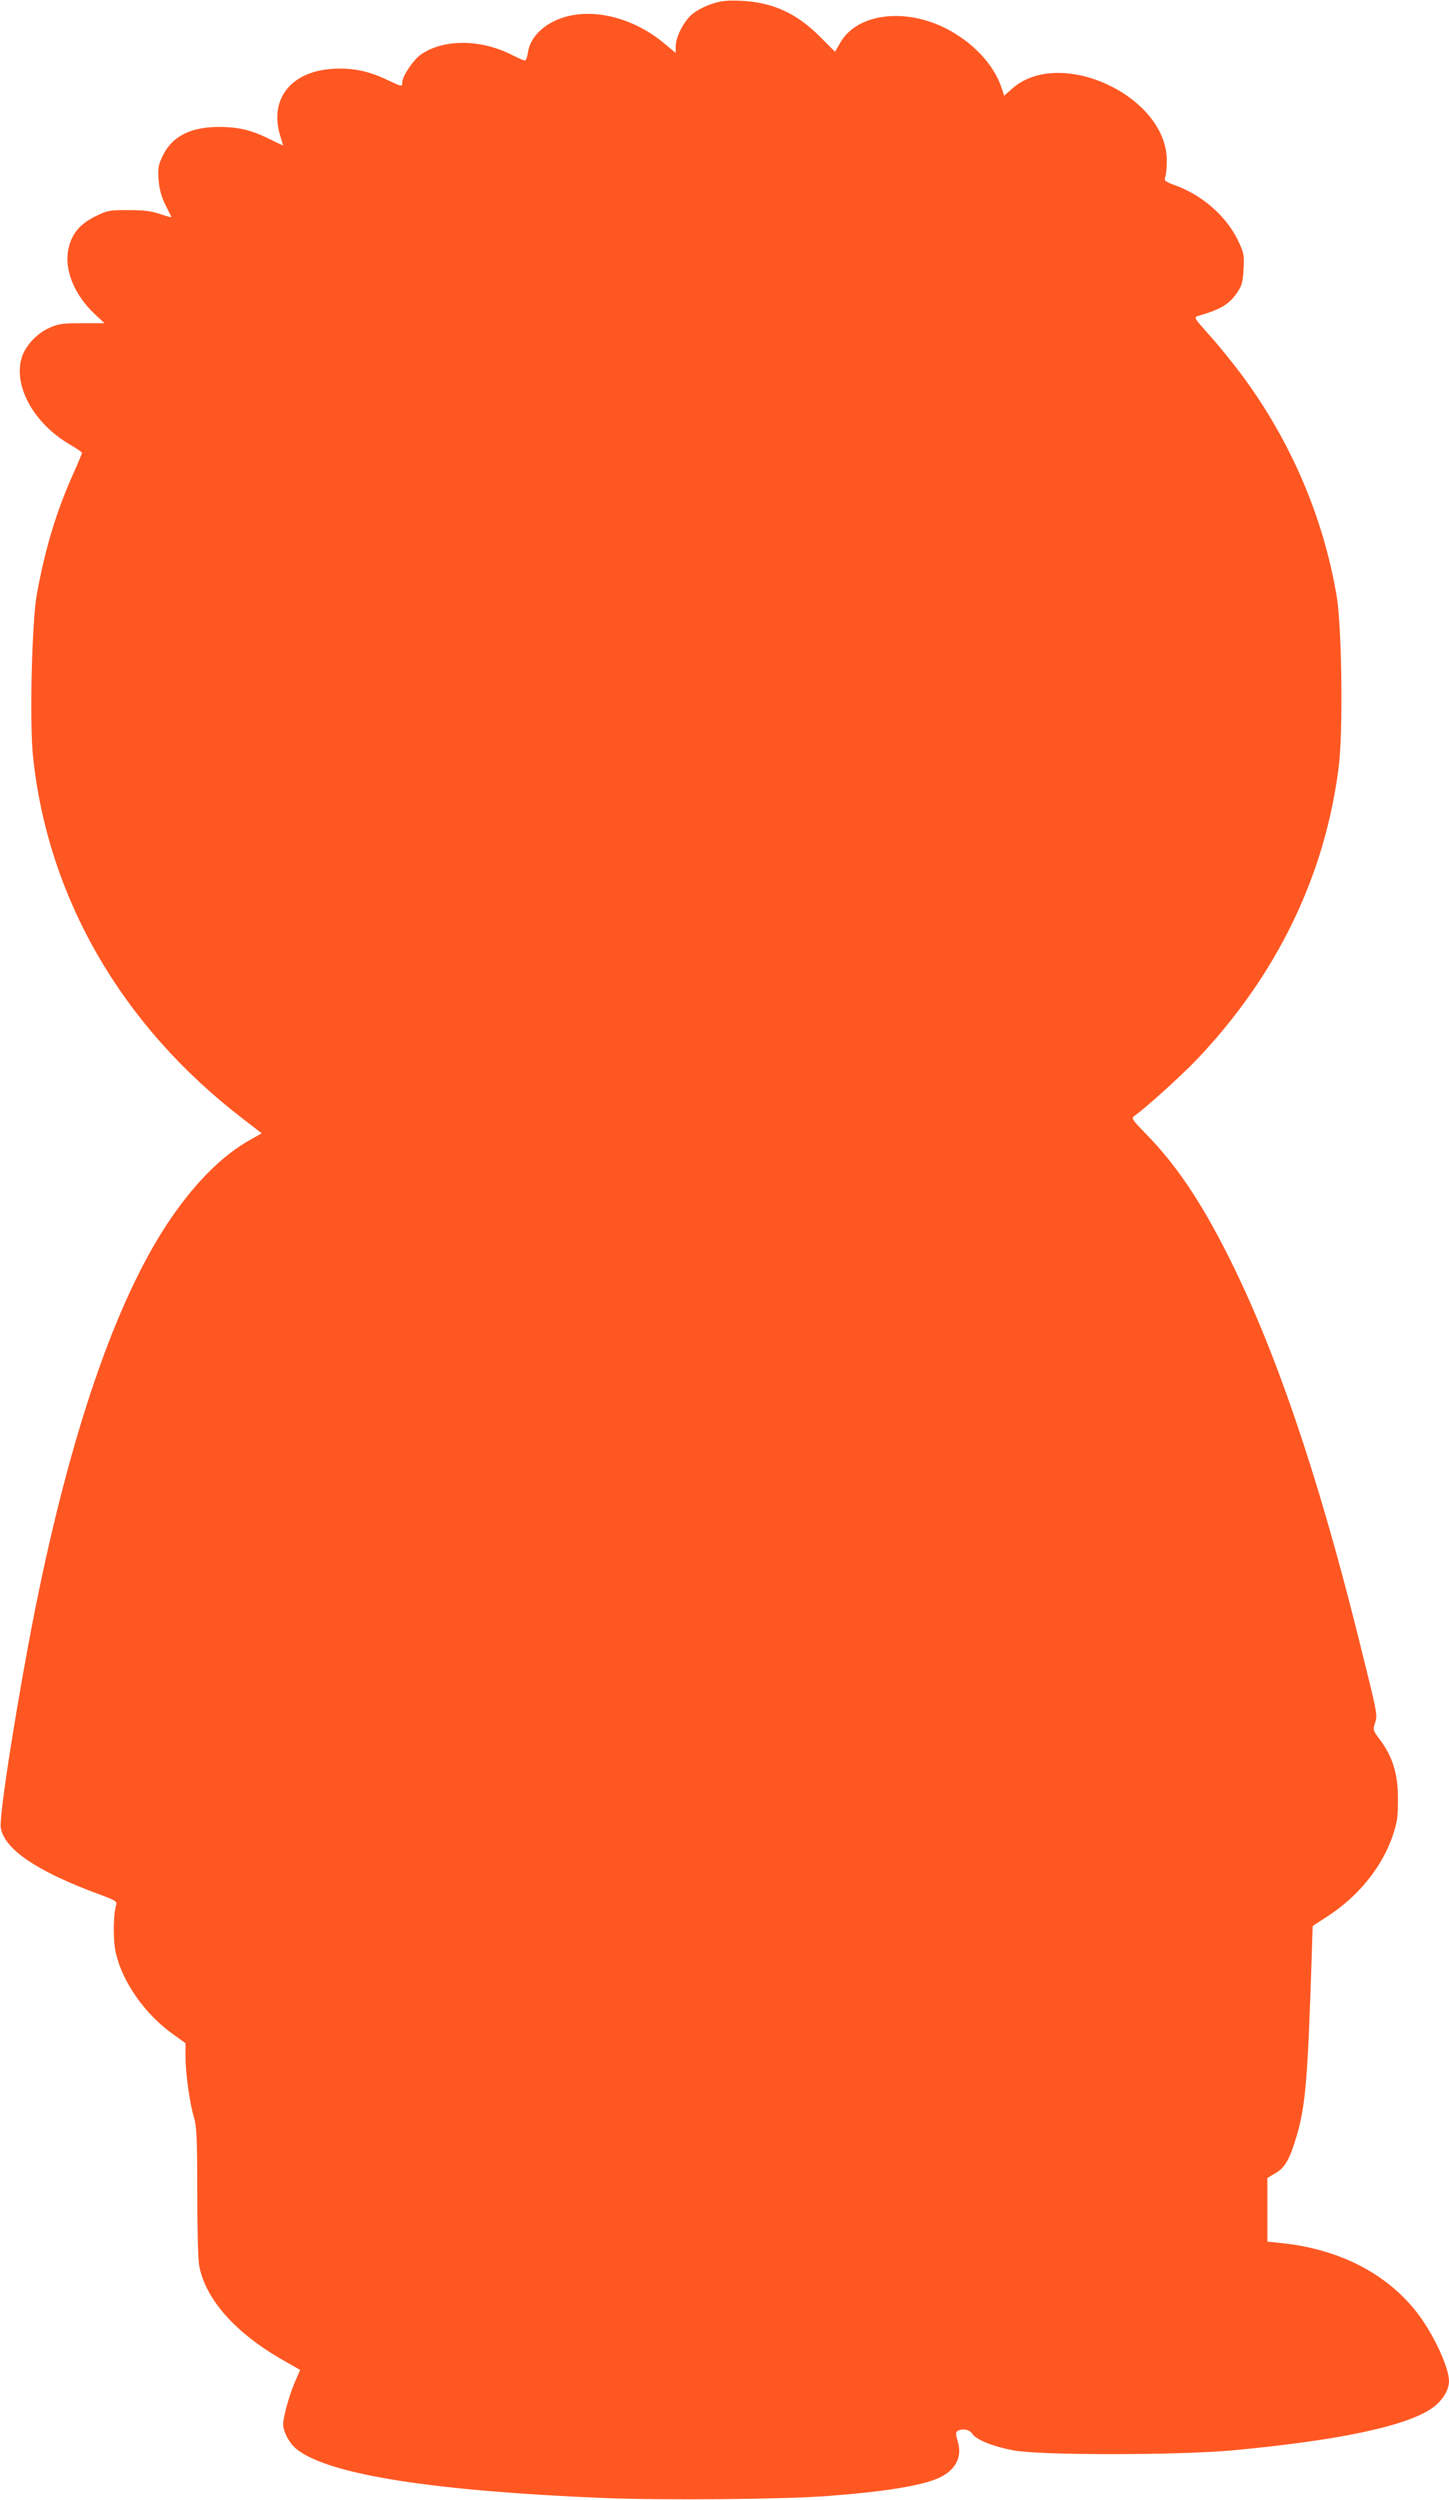
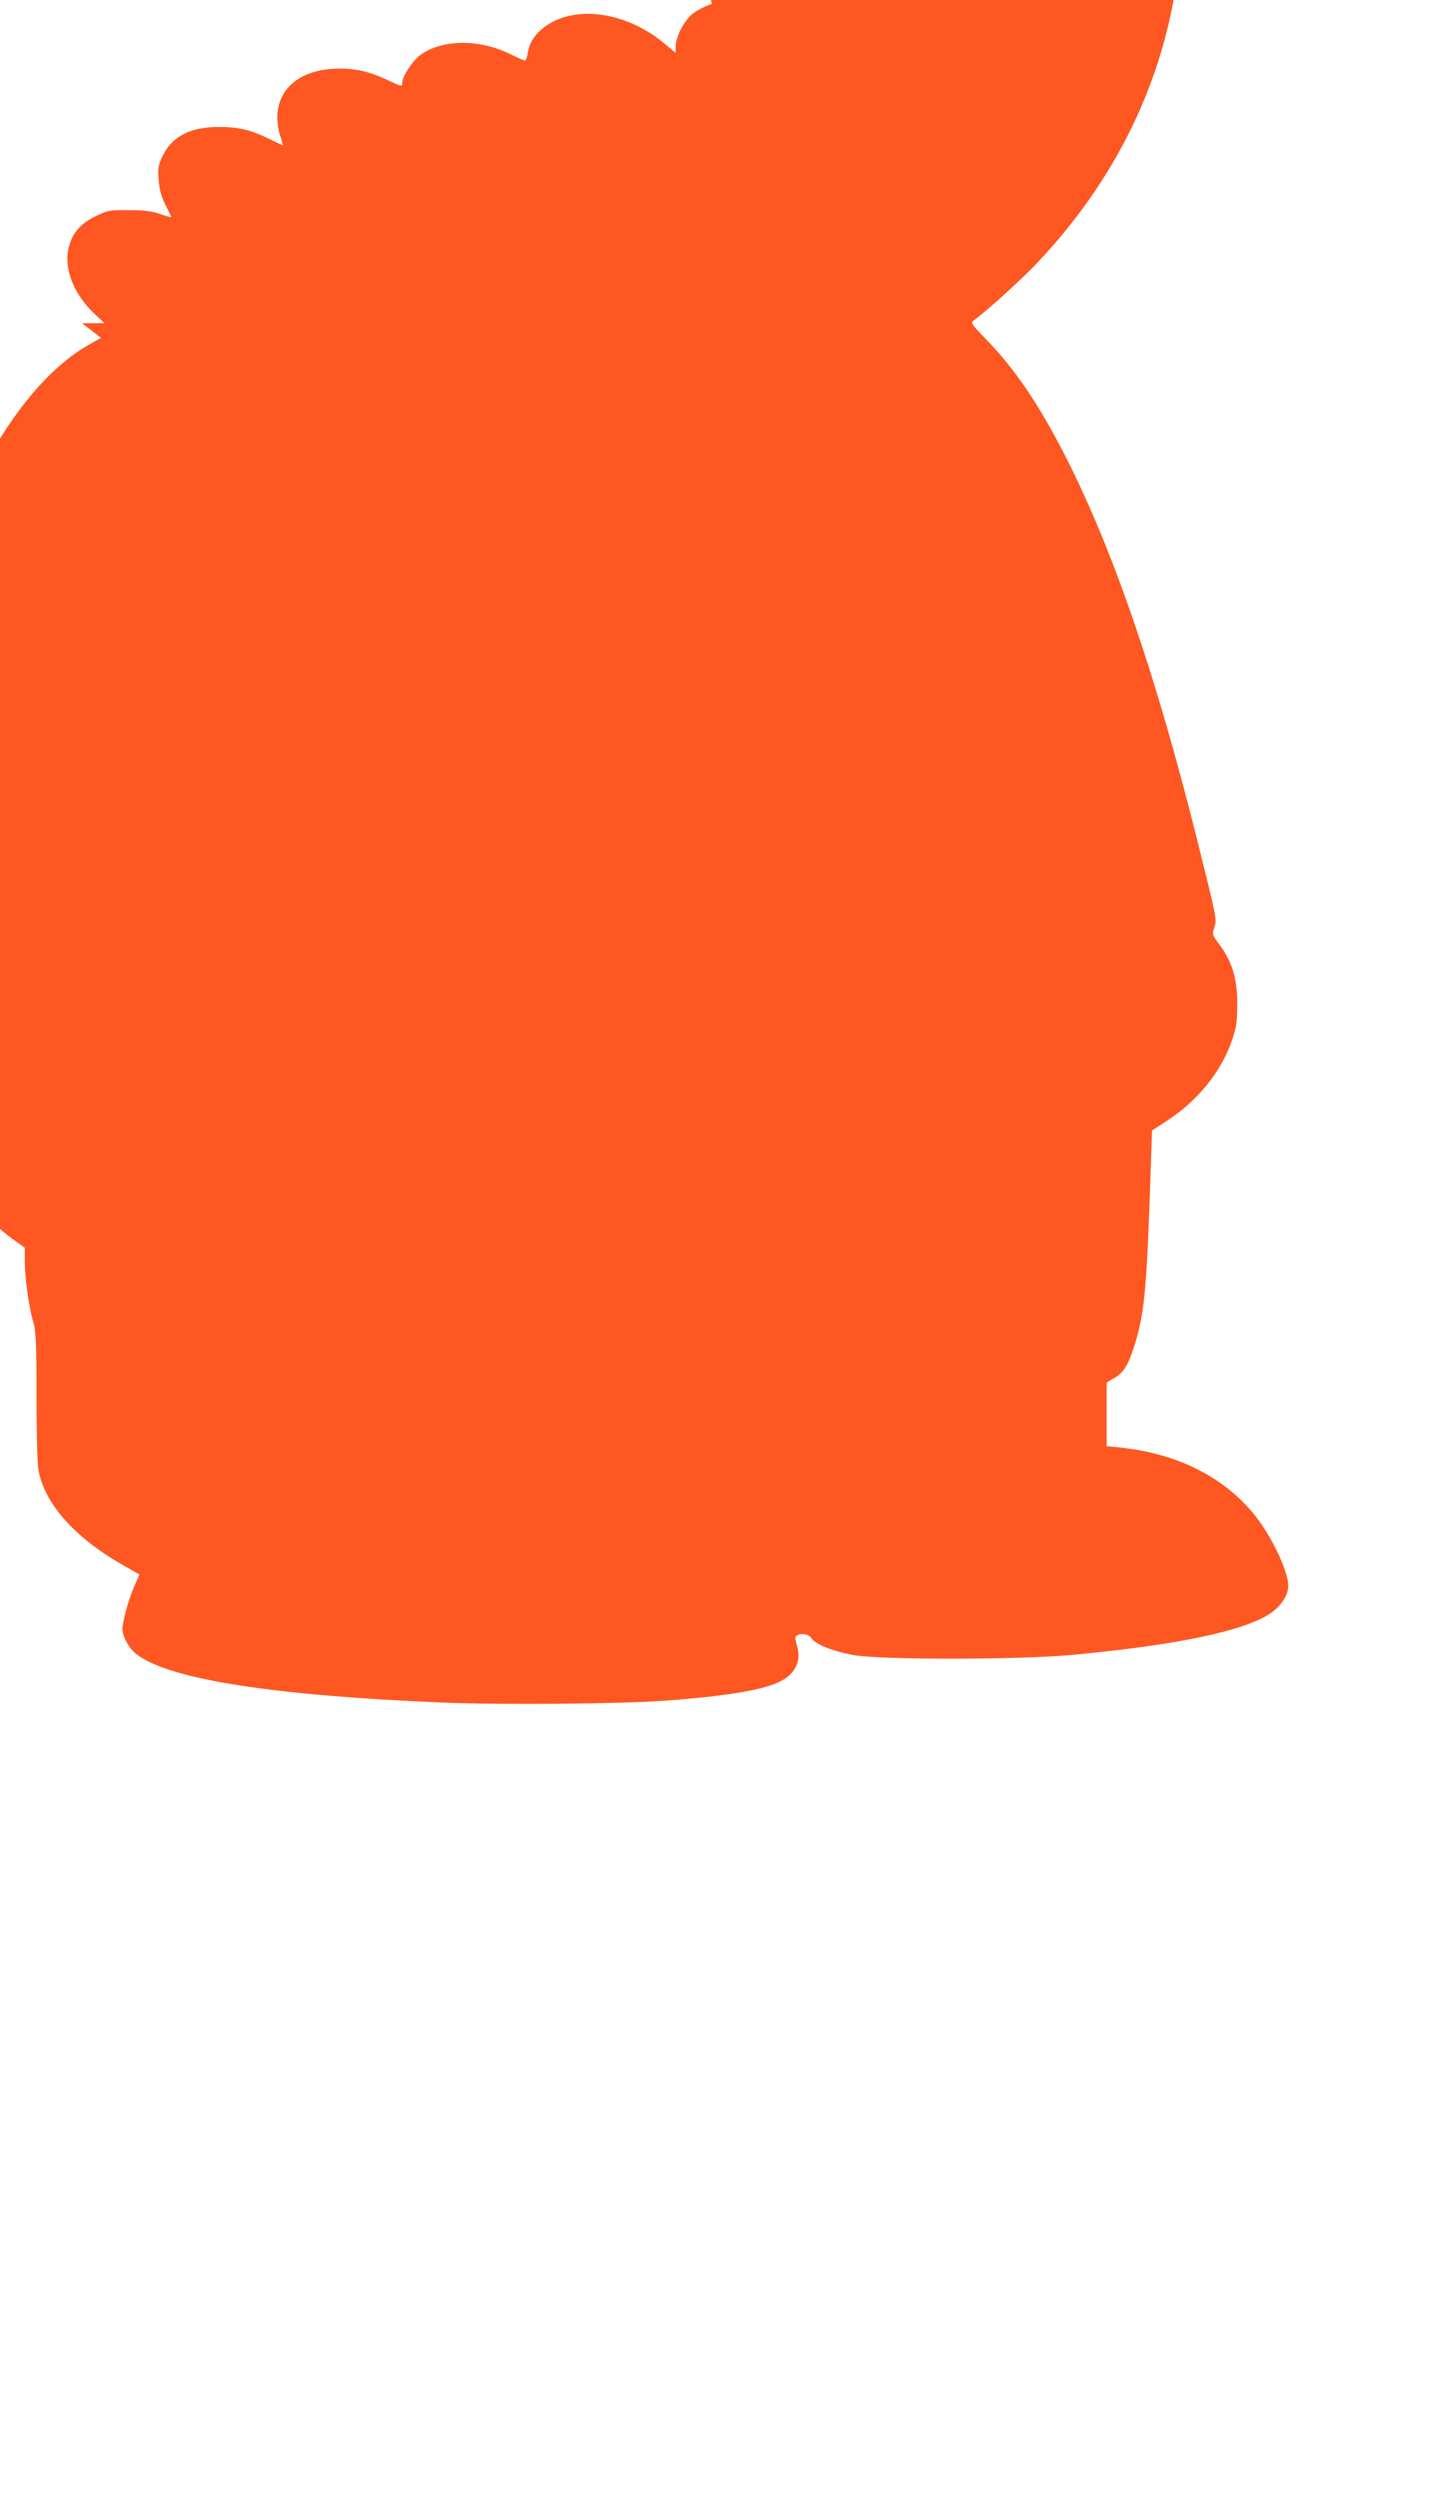
<svg xmlns="http://www.w3.org/2000/svg" version="1.0" width="742pt" height="1280pt" viewBox="0 0 742 1280" preserveAspectRatio="xMidYMid meet">
  <g transform="translate(0,1280) scale(0.1,-0.1)" fill="#ff5722" stroke="none">
-     <path d="M3645 12780 c-33 -10 -77 -34 -99 -51 -44 -37 -86 -118 -86 -167 l0 -33 -60 50 c-173 144 -405 191 -564 112 -75 -37 -125 -97 -133 -162 -3 -21 -10 -39 -15 -39 -5 0 -35 13 -67 29 -159 81 -348 82 -464 3 -39 -26 -97 -112 -97 -144 0 -23 -1 -23 -75 12 -97 46 -176 63 -275 58 -219 -11 -333 -154 -275 -344 8 -27 15 -49 15 -49 0 -1 -33 15 -74 35 -92 45 -156 60 -255 60 -145 0 -239 -48 -287 -146 -23 -48 -26 -63 -22 -124 4 -49 14 -86 34 -127 16 -32 30 -61 32 -64 1 -3 -23 3 -55 14 -44 16 -84 21 -163 21 -99 1 -109 -1 -172 -32 -80 -39 -122 -91 -138 -168 -22 -105 31 -235 135 -332 l50 -47 -115 0 c-100 0 -122 -3 -168 -24 -65 -29 -125 -95 -142 -156 -41 -145 65 -334 246 -440 35 -21 64 -40 64 -44 0 -3 -22 -56 -49 -116 -84 -189 -139 -373 -182 -605 -26 -145 -38 -653 -20 -833 76 -725 454 -1379 1074 -1855 l97 -75 -51 -29 c-151 -82 -300 -233 -435 -438 -265 -404 -494 -1072 -673 -1965 -89 -447 -187 -1064 -177 -1123 17 -110 184 -223 494 -338 93 -34 103 -40 97 -58 -16 -54 -17 -183 -1 -250 35 -148 150 -311 292 -412 l64 -46 0 -71 c0 -84 22 -240 44 -312 13 -41 16 -112 16 -376 0 -180 4 -351 10 -380 32 -172 185 -345 431 -485 l86 -49 -24 -55 c-30 -68 -63 -185 -63 -223 0 -40 34 -102 73 -131 167 -128 697 -211 1572 -247 300 -12 927 -7 1150 11 281 21 472 52 558 90 88 38 126 107 102 187 -11 37 -12 49 -2 55 23 15 62 8 75 -13 20 -31 105 -66 212 -86 135 -26 847 -25 1120 0 538 50 881 122 1017 212 57 38 93 94 93 143 0 67 -73 227 -152 335 -155 210 -405 341 -710 372 l-68 7 0 163 0 163 44 26 c47 28 72 72 108 196 43 149 55 292 74 882 l6 186 78 51 c181 118 312 297 352 484 6 28 8 96 6 151 -5 112 -33 191 -96 274 -31 41 -32 46 -21 79 14 43 15 37 -86 443 -211 846 -432 1492 -676 1970 -135 265 -258 447 -406 599 -81 84 -82 85 -60 100 56 40 231 198 312 282 413 433 662 947 731 1508 22 180 15 703 -10 861 -67 408 -237 805 -490 1144 -46 61 -119 152 -164 201 -80 90 -80 90 -54 98 114 33 158 60 198 120 24 35 29 55 32 120 4 74 2 83 -32 153 -60 120 -182 226 -318 275 -52 19 -58 24 -51 43 5 12 8 50 8 86 -2 329 -546 582 -791 367 l-42 -37 -12 37 c-39 121 -147 237 -289 309 -211 105 -450 74 -536 -71 l-29 -50 -76 76 c-120 121 -242 177 -405 185 -72 3 -102 0 -150 -16z" />
+     <path d="M3645 12780 c-33 -10 -77 -34 -99 -51 -44 -37 -86 -118 -86 -167 l0 -33 -60 50 c-173 144 -405 191 -564 112 -75 -37 -125 -97 -133 -162 -3 -21 -10 -39 -15 -39 -5 0 -35 13 -67 29 -159 81 -348 82 -464 3 -39 -26 -97 -112 -97 -144 0 -23 -1 -23 -75 12 -97 46 -176 63 -275 58 -219 -11 -333 -154 -275 -344 8 -27 15 -49 15 -49 0 -1 -33 15 -74 35 -92 45 -156 60 -255 60 -145 0 -239 -48 -287 -146 -23 -48 -26 -63 -22 -124 4 -49 14 -86 34 -127 16 -32 30 -61 32 -64 1 -3 -23 3 -55 14 -44 16 -84 21 -163 21 -99 1 -109 -1 -172 -32 -80 -39 -122 -91 -138 -168 -22 -105 31 -235 135 -332 l50 -47 -115 0 l97 -75 -51 -29 c-151 -82 -300 -233 -435 -438 -265 -404 -494 -1072 -673 -1965 -89 -447 -187 -1064 -177 -1123 17 -110 184 -223 494 -338 93 -34 103 -40 97 -58 -16 -54 -17 -183 -1 -250 35 -148 150 -311 292 -412 l64 -46 0 -71 c0 -84 22 -240 44 -312 13 -41 16 -112 16 -376 0 -180 4 -351 10 -380 32 -172 185 -345 431 -485 l86 -49 -24 -55 c-30 -68 -63 -185 -63 -223 0 -40 34 -102 73 -131 167 -128 697 -211 1572 -247 300 -12 927 -7 1150 11 281 21 472 52 558 90 88 38 126 107 102 187 -11 37 -12 49 -2 55 23 15 62 8 75 -13 20 -31 105 -66 212 -86 135 -26 847 -25 1120 0 538 50 881 122 1017 212 57 38 93 94 93 143 0 67 -73 227 -152 335 -155 210 -405 341 -710 372 l-68 7 0 163 0 163 44 26 c47 28 72 72 108 196 43 149 55 292 74 882 l6 186 78 51 c181 118 312 297 352 484 6 28 8 96 6 151 -5 112 -33 191 -96 274 -31 41 -32 46 -21 79 14 43 15 37 -86 443 -211 846 -432 1492 -676 1970 -135 265 -258 447 -406 599 -81 84 -82 85 -60 100 56 40 231 198 312 282 413 433 662 947 731 1508 22 180 15 703 -10 861 -67 408 -237 805 -490 1144 -46 61 -119 152 -164 201 -80 90 -80 90 -54 98 114 33 158 60 198 120 24 35 29 55 32 120 4 74 2 83 -32 153 -60 120 -182 226 -318 275 -52 19 -58 24 -51 43 5 12 8 50 8 86 -2 329 -546 582 -791 367 l-42 -37 -12 37 c-39 121 -147 237 -289 309 -211 105 -450 74 -536 -71 l-29 -50 -76 76 c-120 121 -242 177 -405 185 -72 3 -102 0 -150 -16z" />
  </g>
</svg>